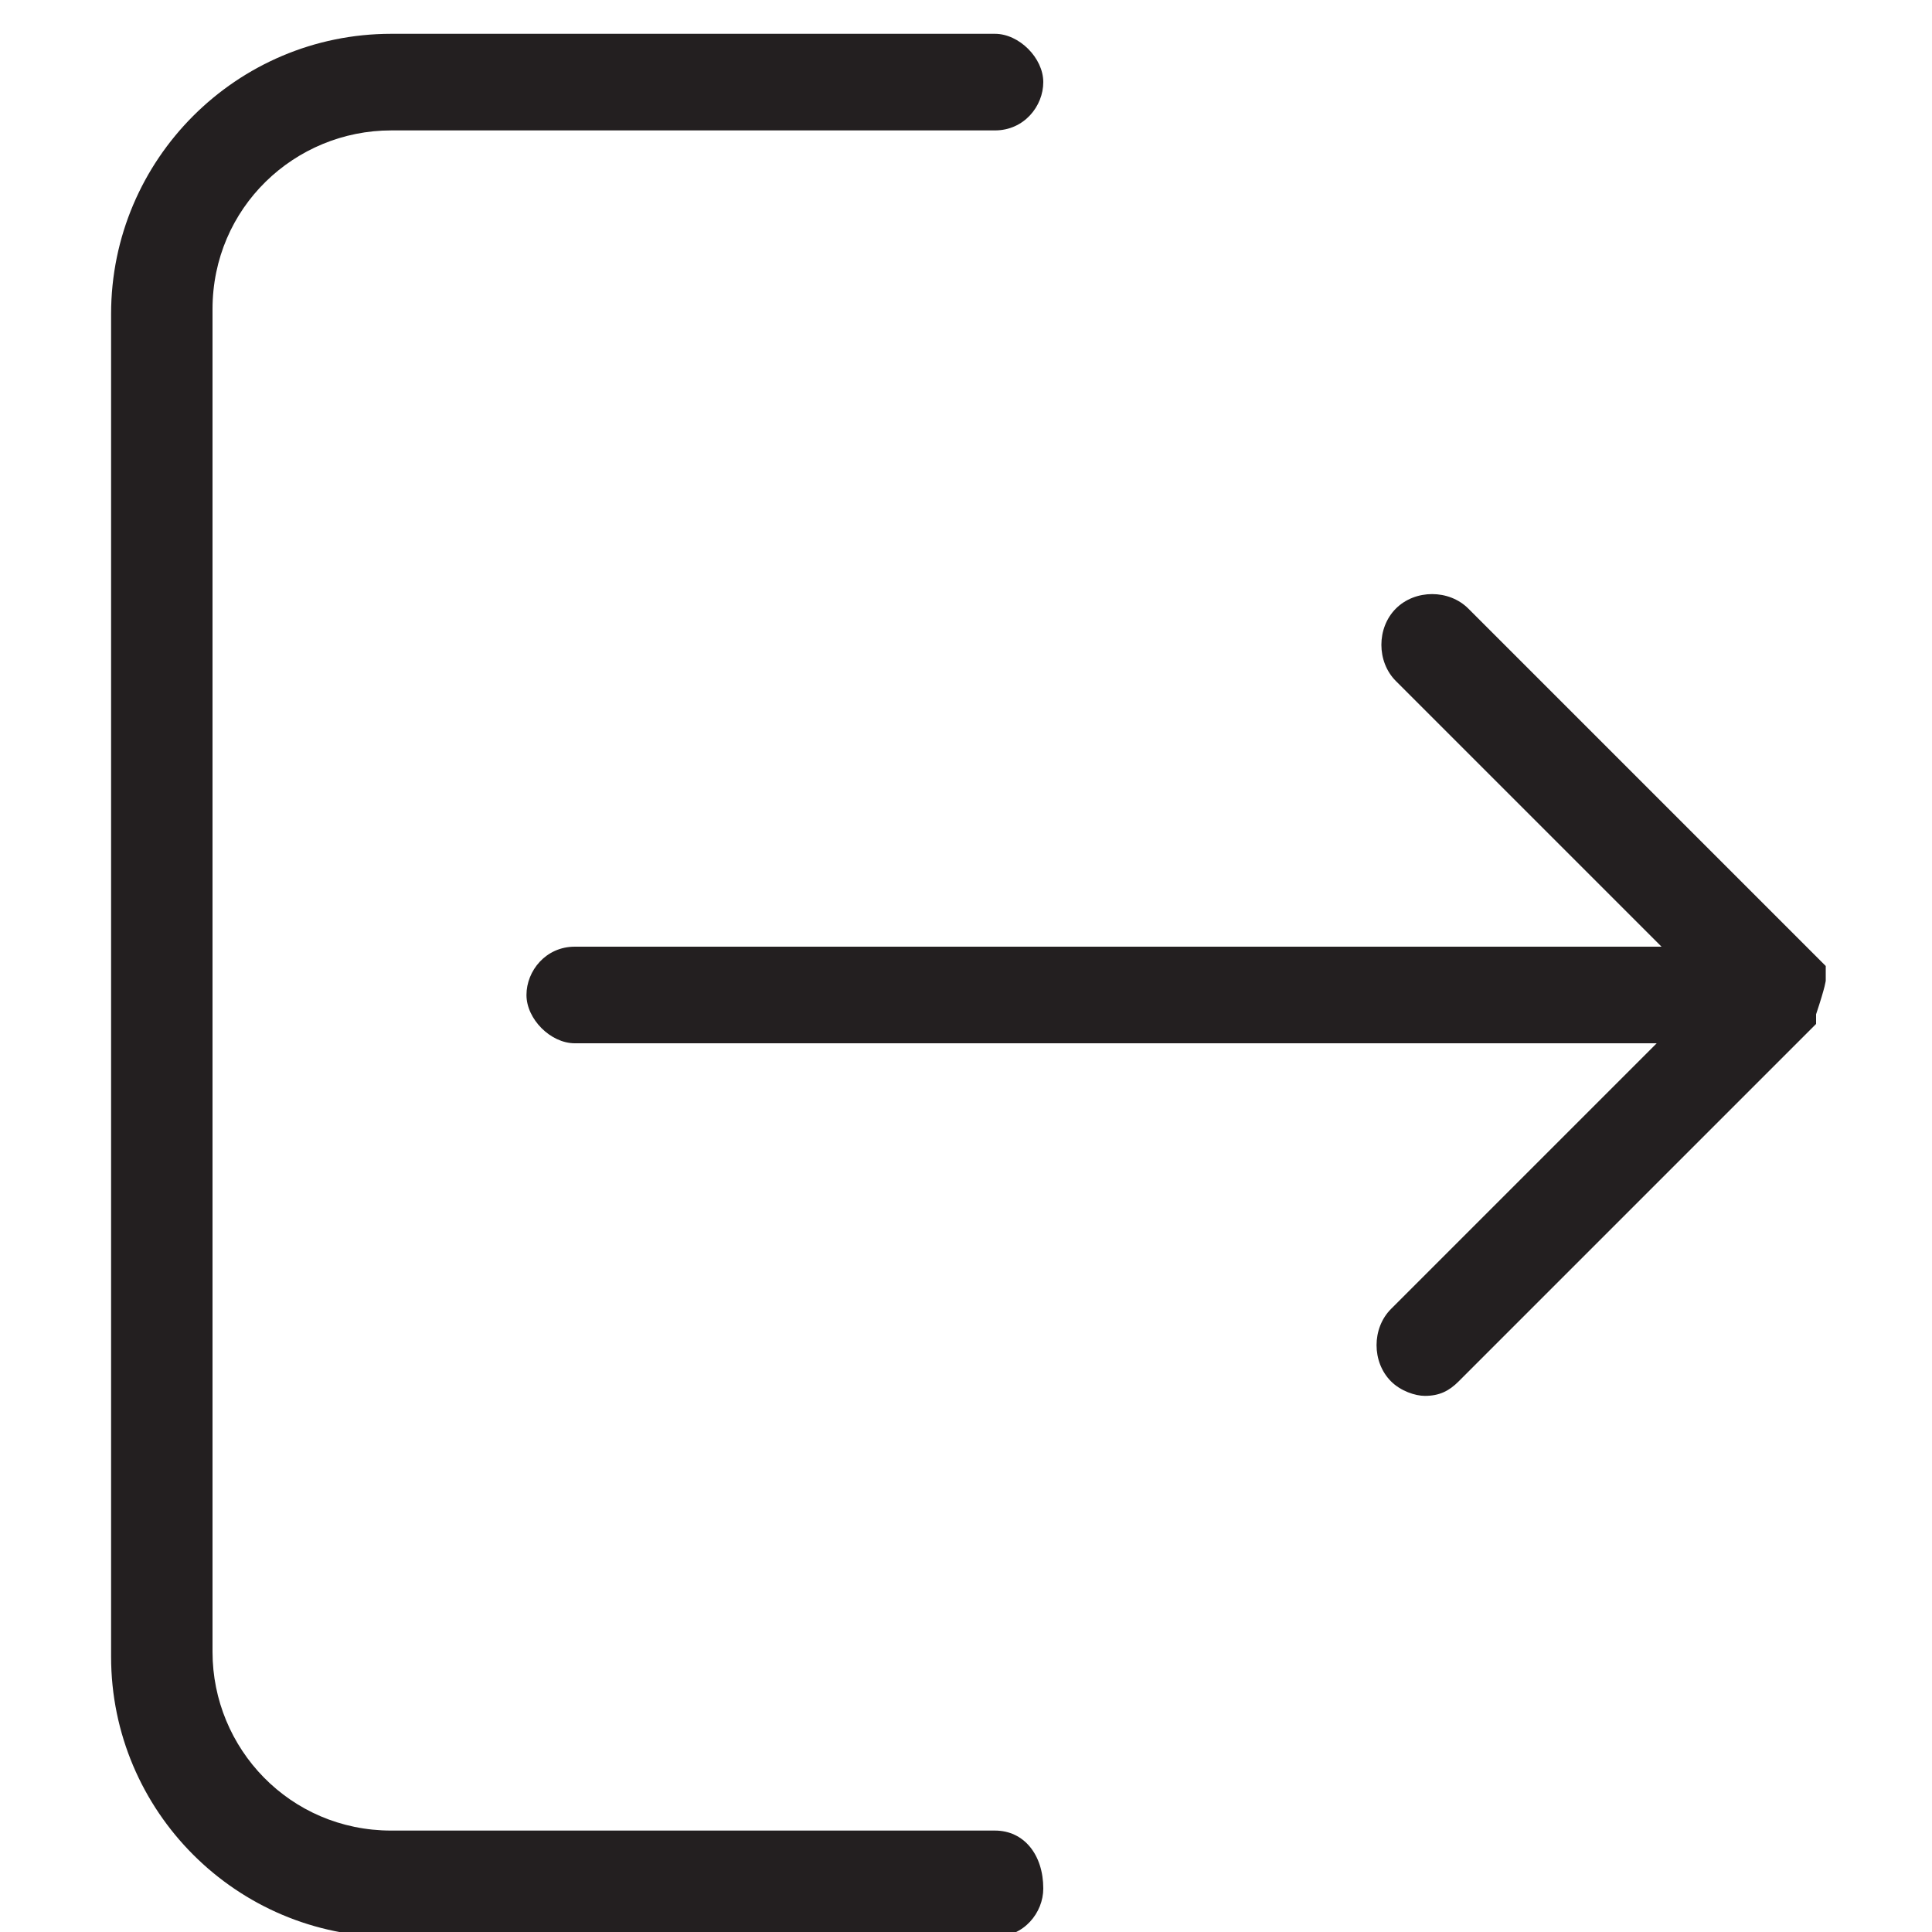
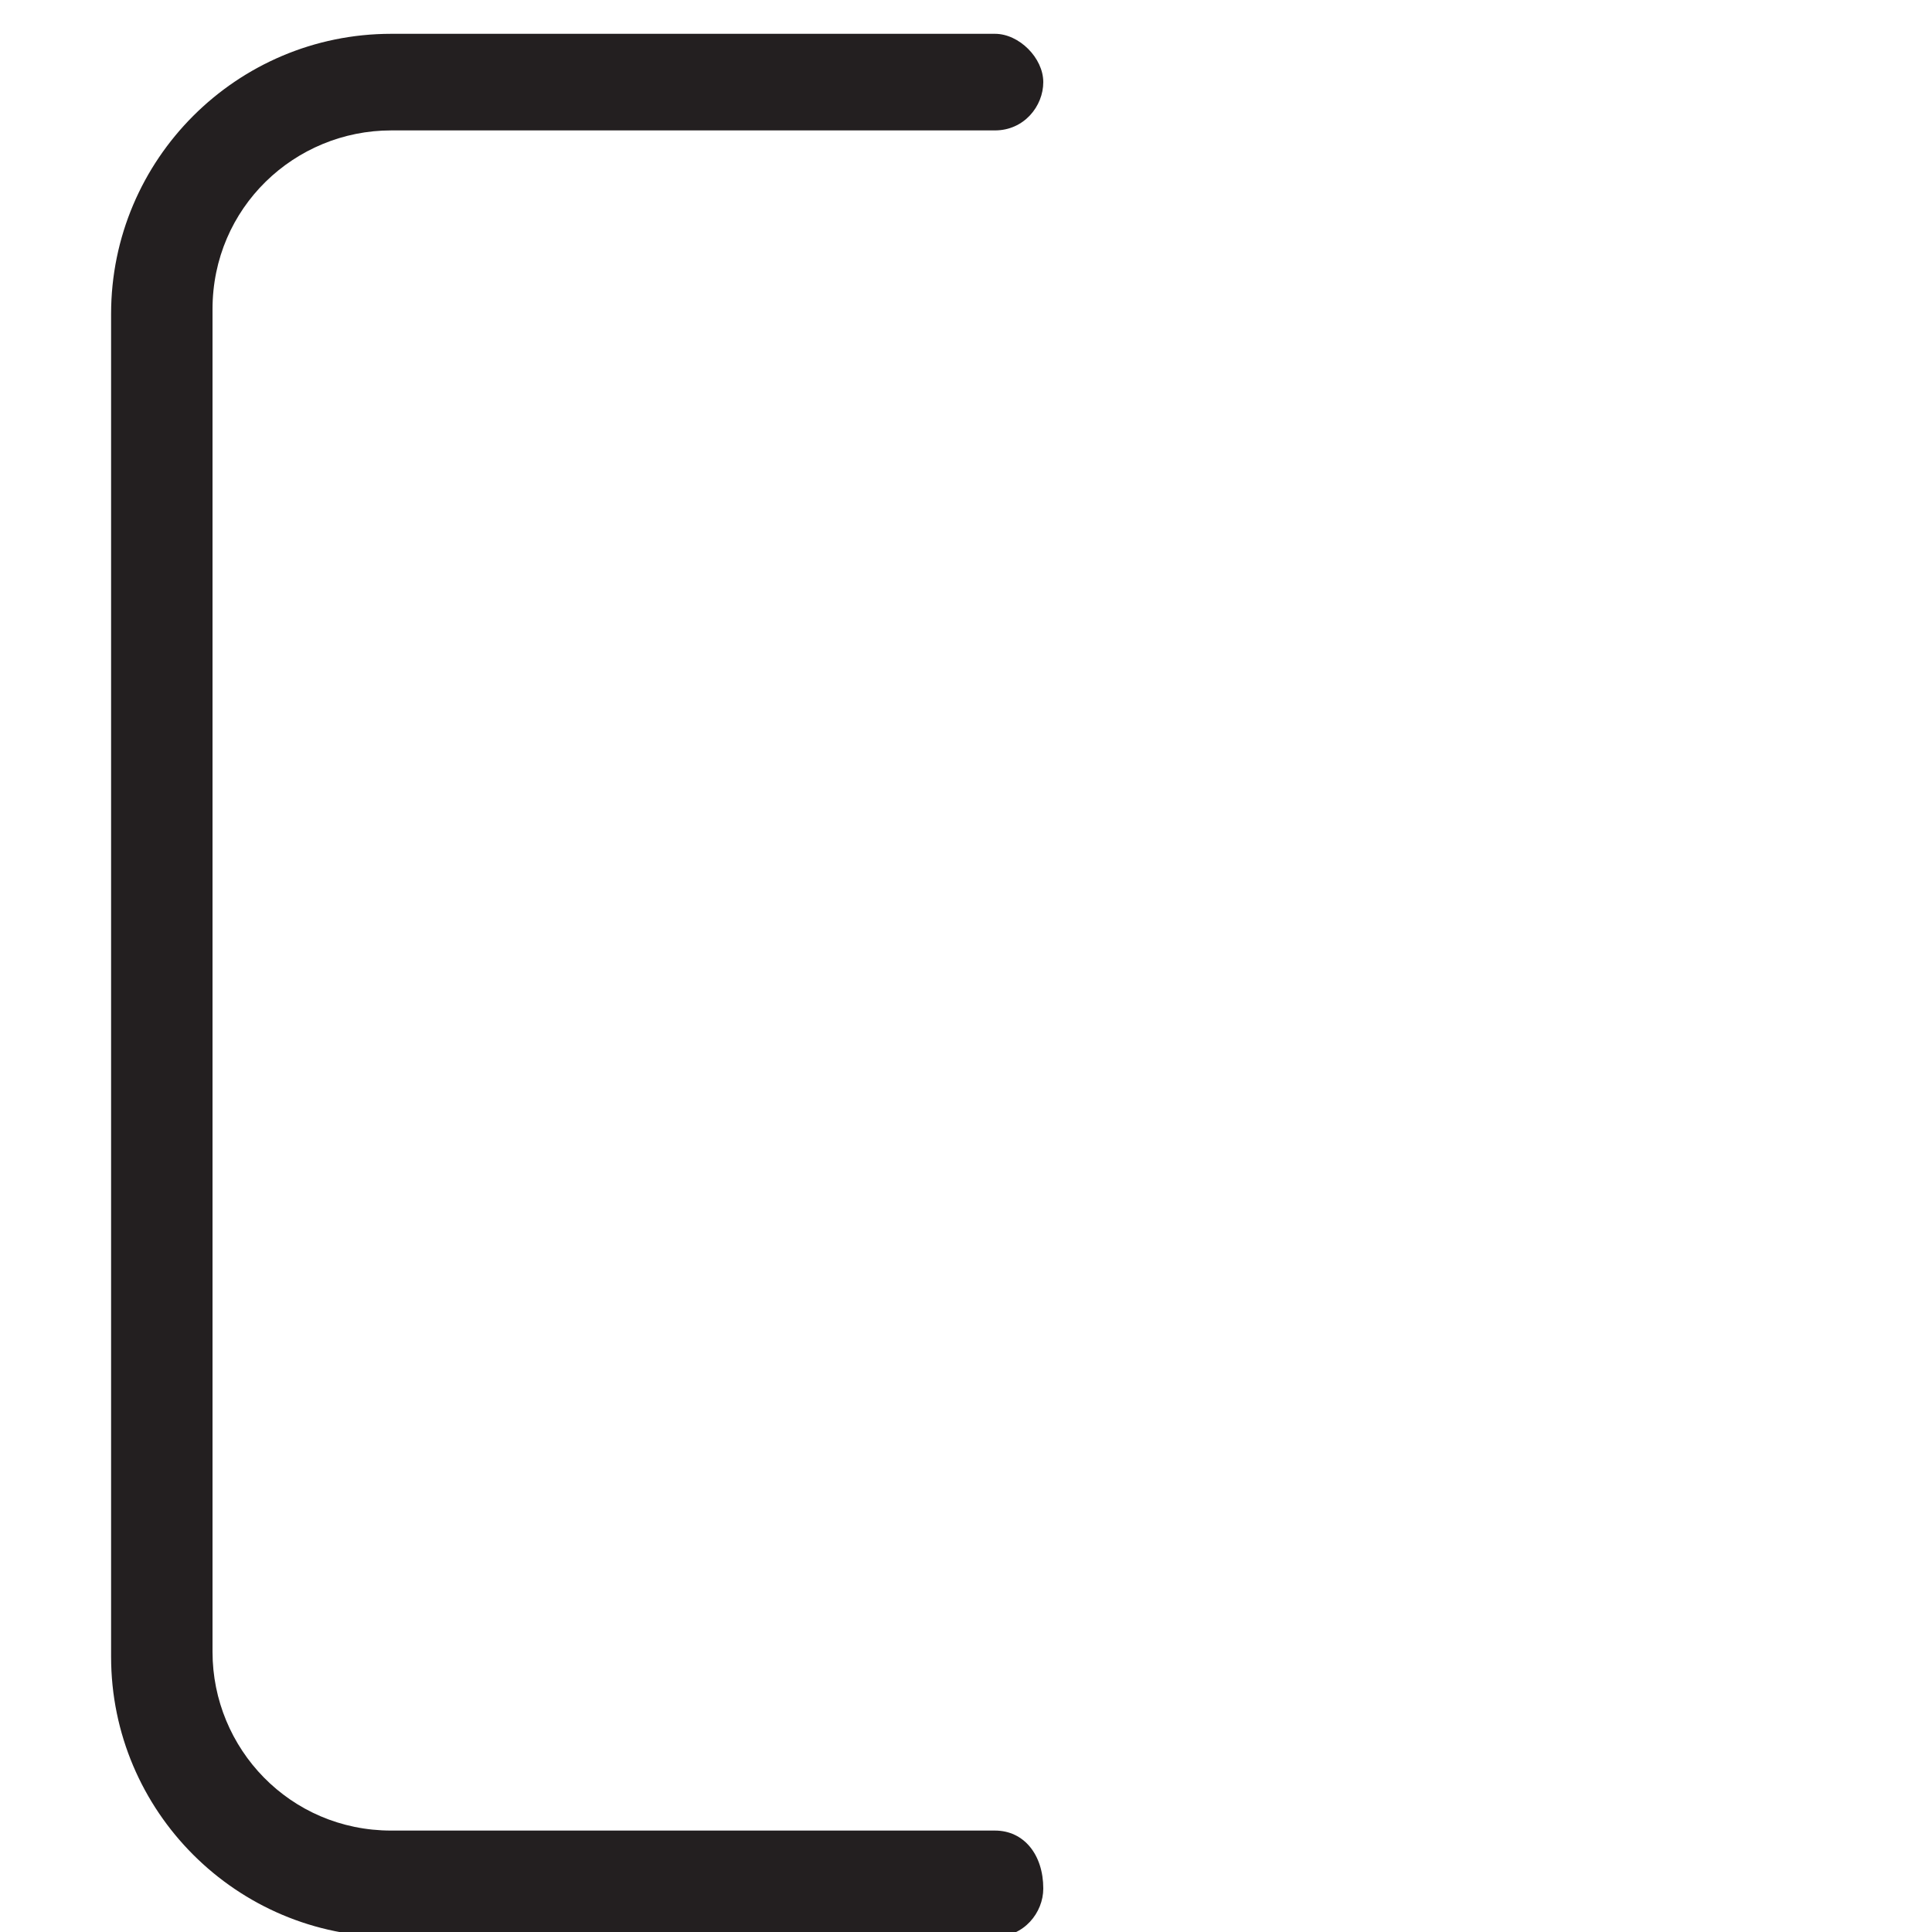
<svg xmlns="http://www.w3.org/2000/svg" version="1.1" id="Слой_1" x="0px" y="0px" viewBox="0 0 40 40" style="enable-background:new 0 0 40 40;" xml:space="preserve">
  <style type="text/css">
	.st0{fill:#231F20;}
</style>
  <g>
    <path class="st0" d="M20.6,37.9H8.1c-2.1,0-3.7-1.7-3.7-3.7V6.4c0-2.1,1.7-3.7,3.7-3.7h12.5c0.6,0,1-0.5,1-1s-0.5-1-1-1H8.1   c-3.2,0-5.8,2.6-5.8,5.8v27.8c0,3.2,2.6,5.8,5.8,5.8h12.5c0.6,0,1-0.5,1-1C21.6,38.4,21.2,37.9,20.6,37.9z" />
-     <path class="st0" d="M37.8,20.3C37.8,20.3,37.8,20.2,37.8,20.3c0-0.1,0-0.1,0-0.1c0,0,0,0,0-0.1c0,0,0,0,0-0.1c0,0,0,0,0,0   c0,0,0,0,0,0c0,0,0,0,0,0c0,0,0,0,0,0c0,0,0,0,0,0c0,0,0,0,0,0c0,0,0,0,0,0c0,0,0,0,0,0c0,0,0,0,0,0c0,0,0,0-0.1-0.1c0,0,0,0,0,0   l-7.3-7.3c-0.4-0.4-1.1-0.4-1.5,0c-0.4,0.4-0.4,1.1,0,1.5l5.5,5.5H11.9c-0.6,0-1,0.5-1,1s0.5,1,1,1h22.4l-5.5,5.5   c-0.4,0.4-0.4,1.1,0,1.5c0.2,0.2,0.5,0.3,0.7,0.3c0.3,0,0.5-0.1,0.7-0.3l7.3-7.3c0,0,0,0,0,0c0,0,0,0,0.1-0.1c0,0,0,0,0,0   c0,0,0,0,0,0c0,0,0,0,0,0c0,0,0,0,0,0c0,0,0,0,0,0c0,0,0,0,0,0c0,0,0,0,0,0c0,0,0,0,0,0c0,0,0,0,0,0c0,0,0,0,0-0.1c0,0,0,0,0-0.1   c0,0,0,0,0,0C37.8,20.4,37.8,20.3,37.8,20.3C37.8,20.3,37.8,20.3,37.8,20.3C37.8,20.3,37.8,20.3,37.8,20.3z" />
  </g>
</svg>